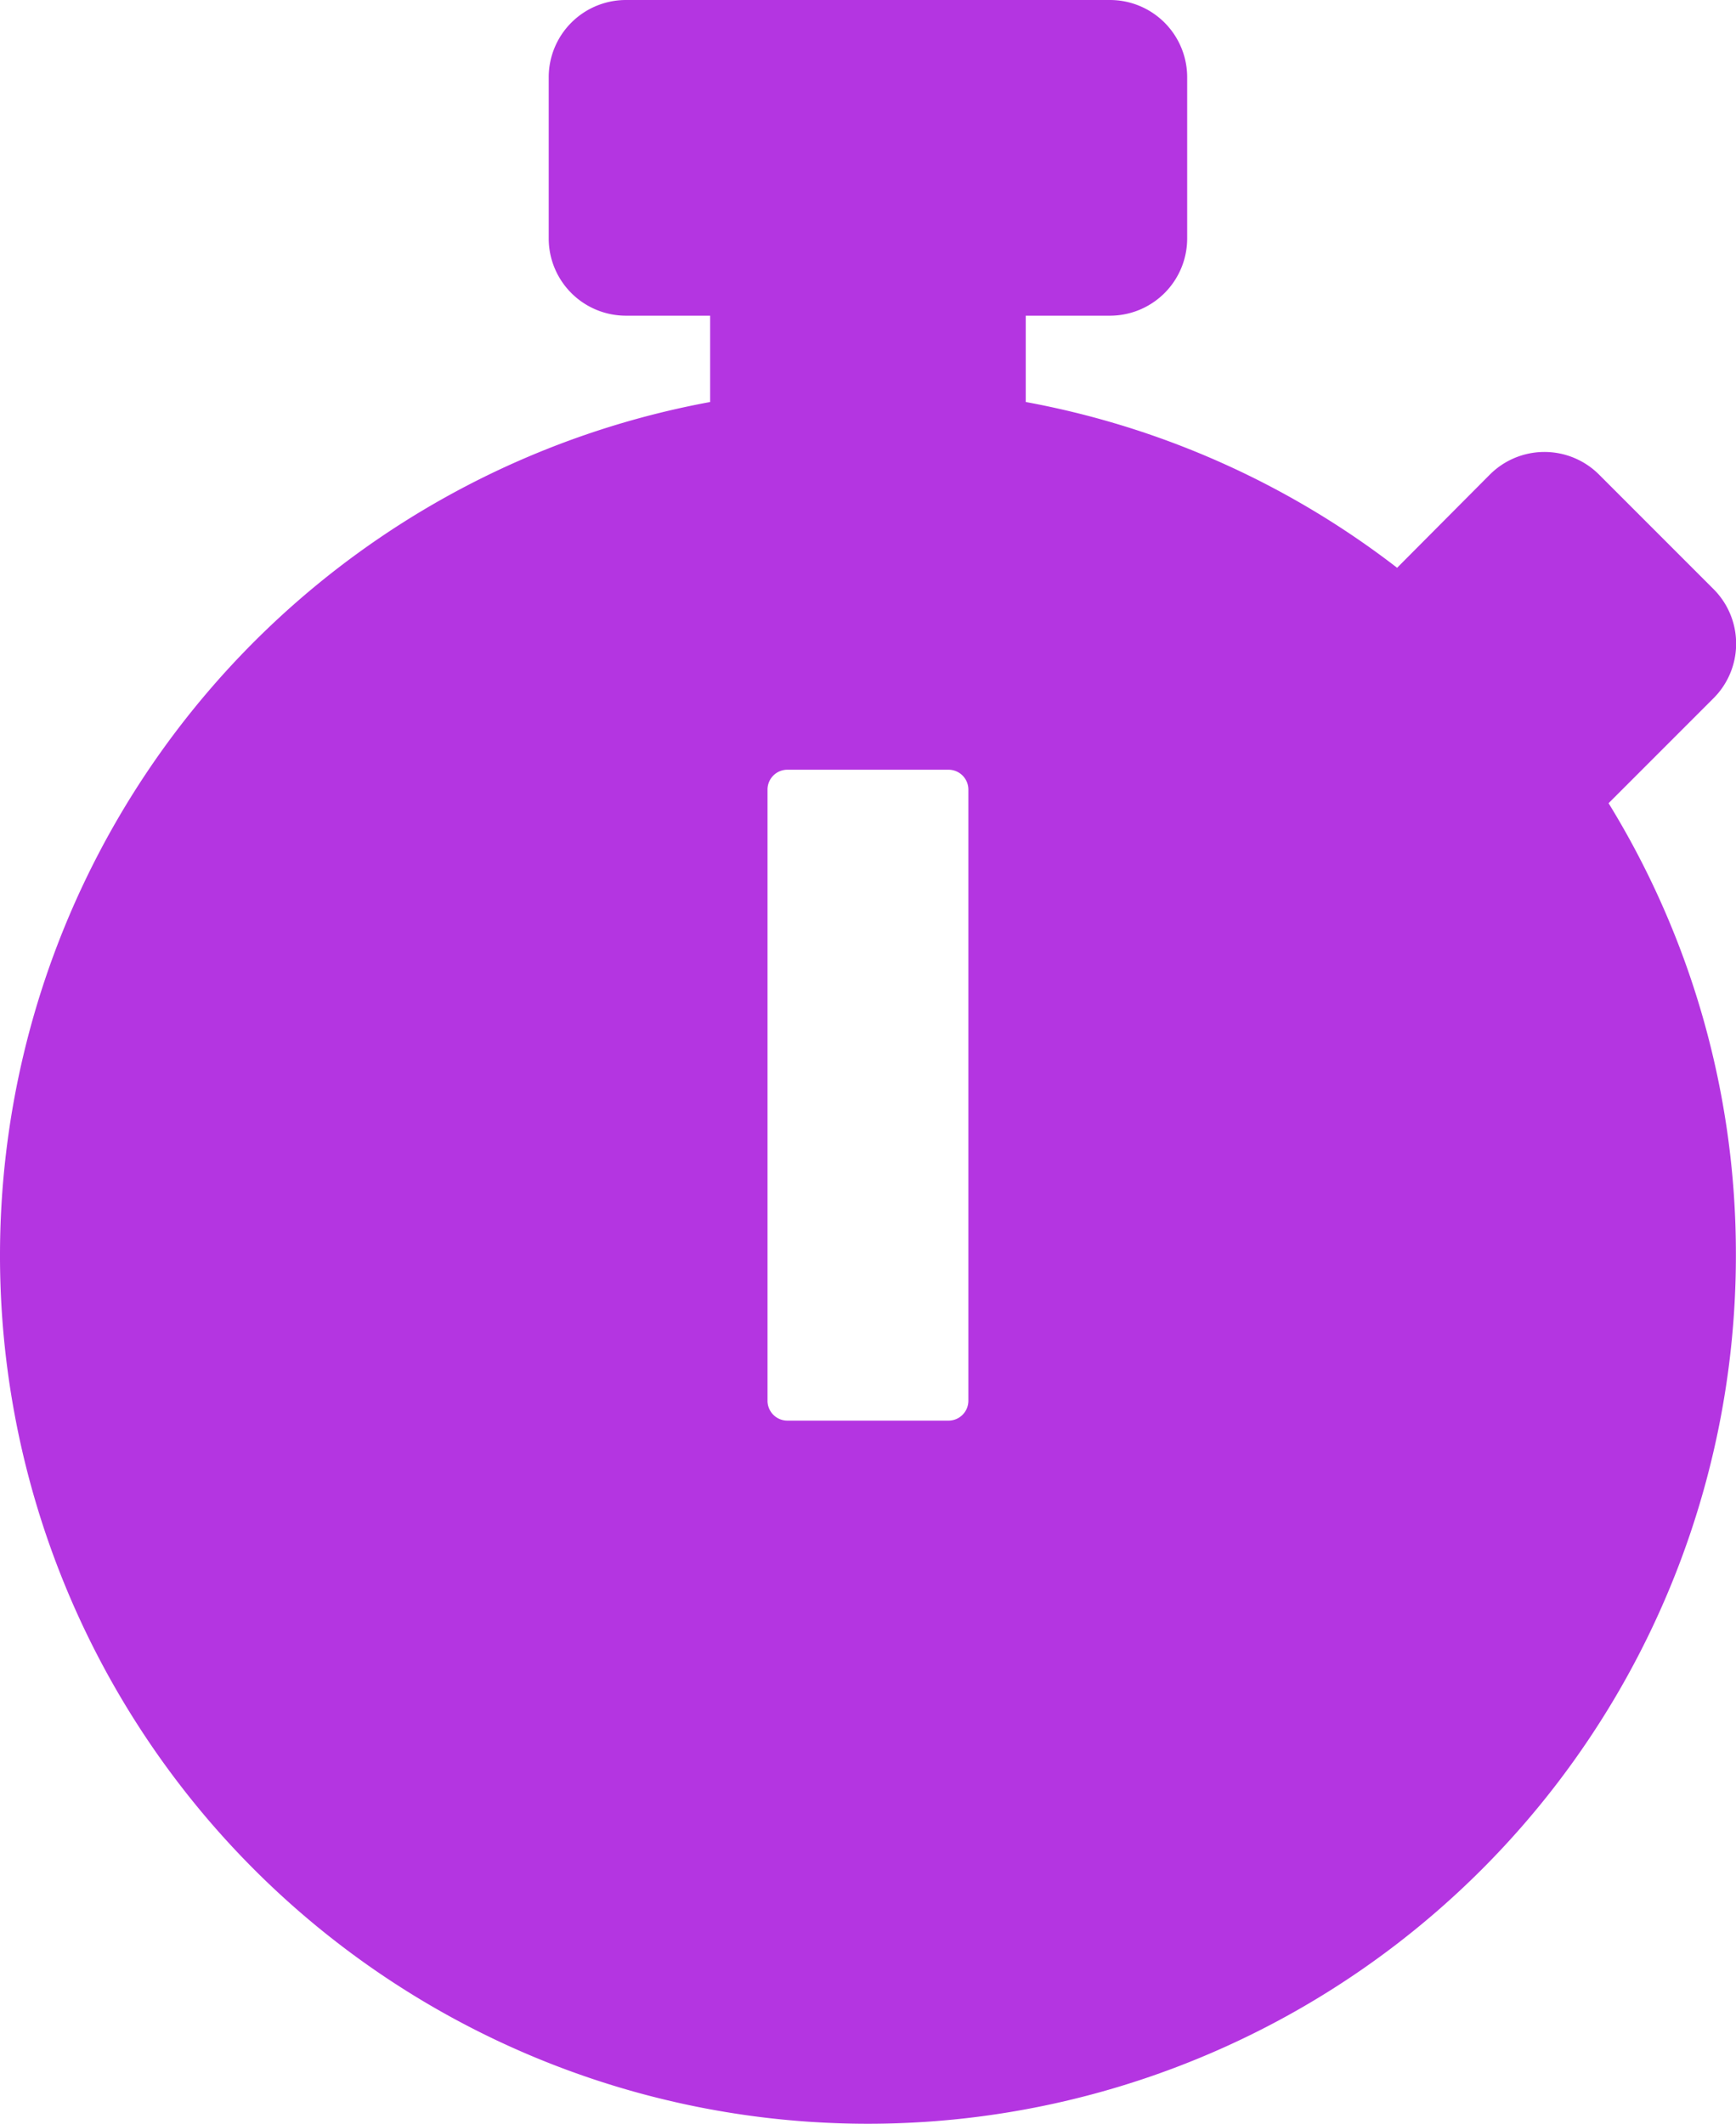
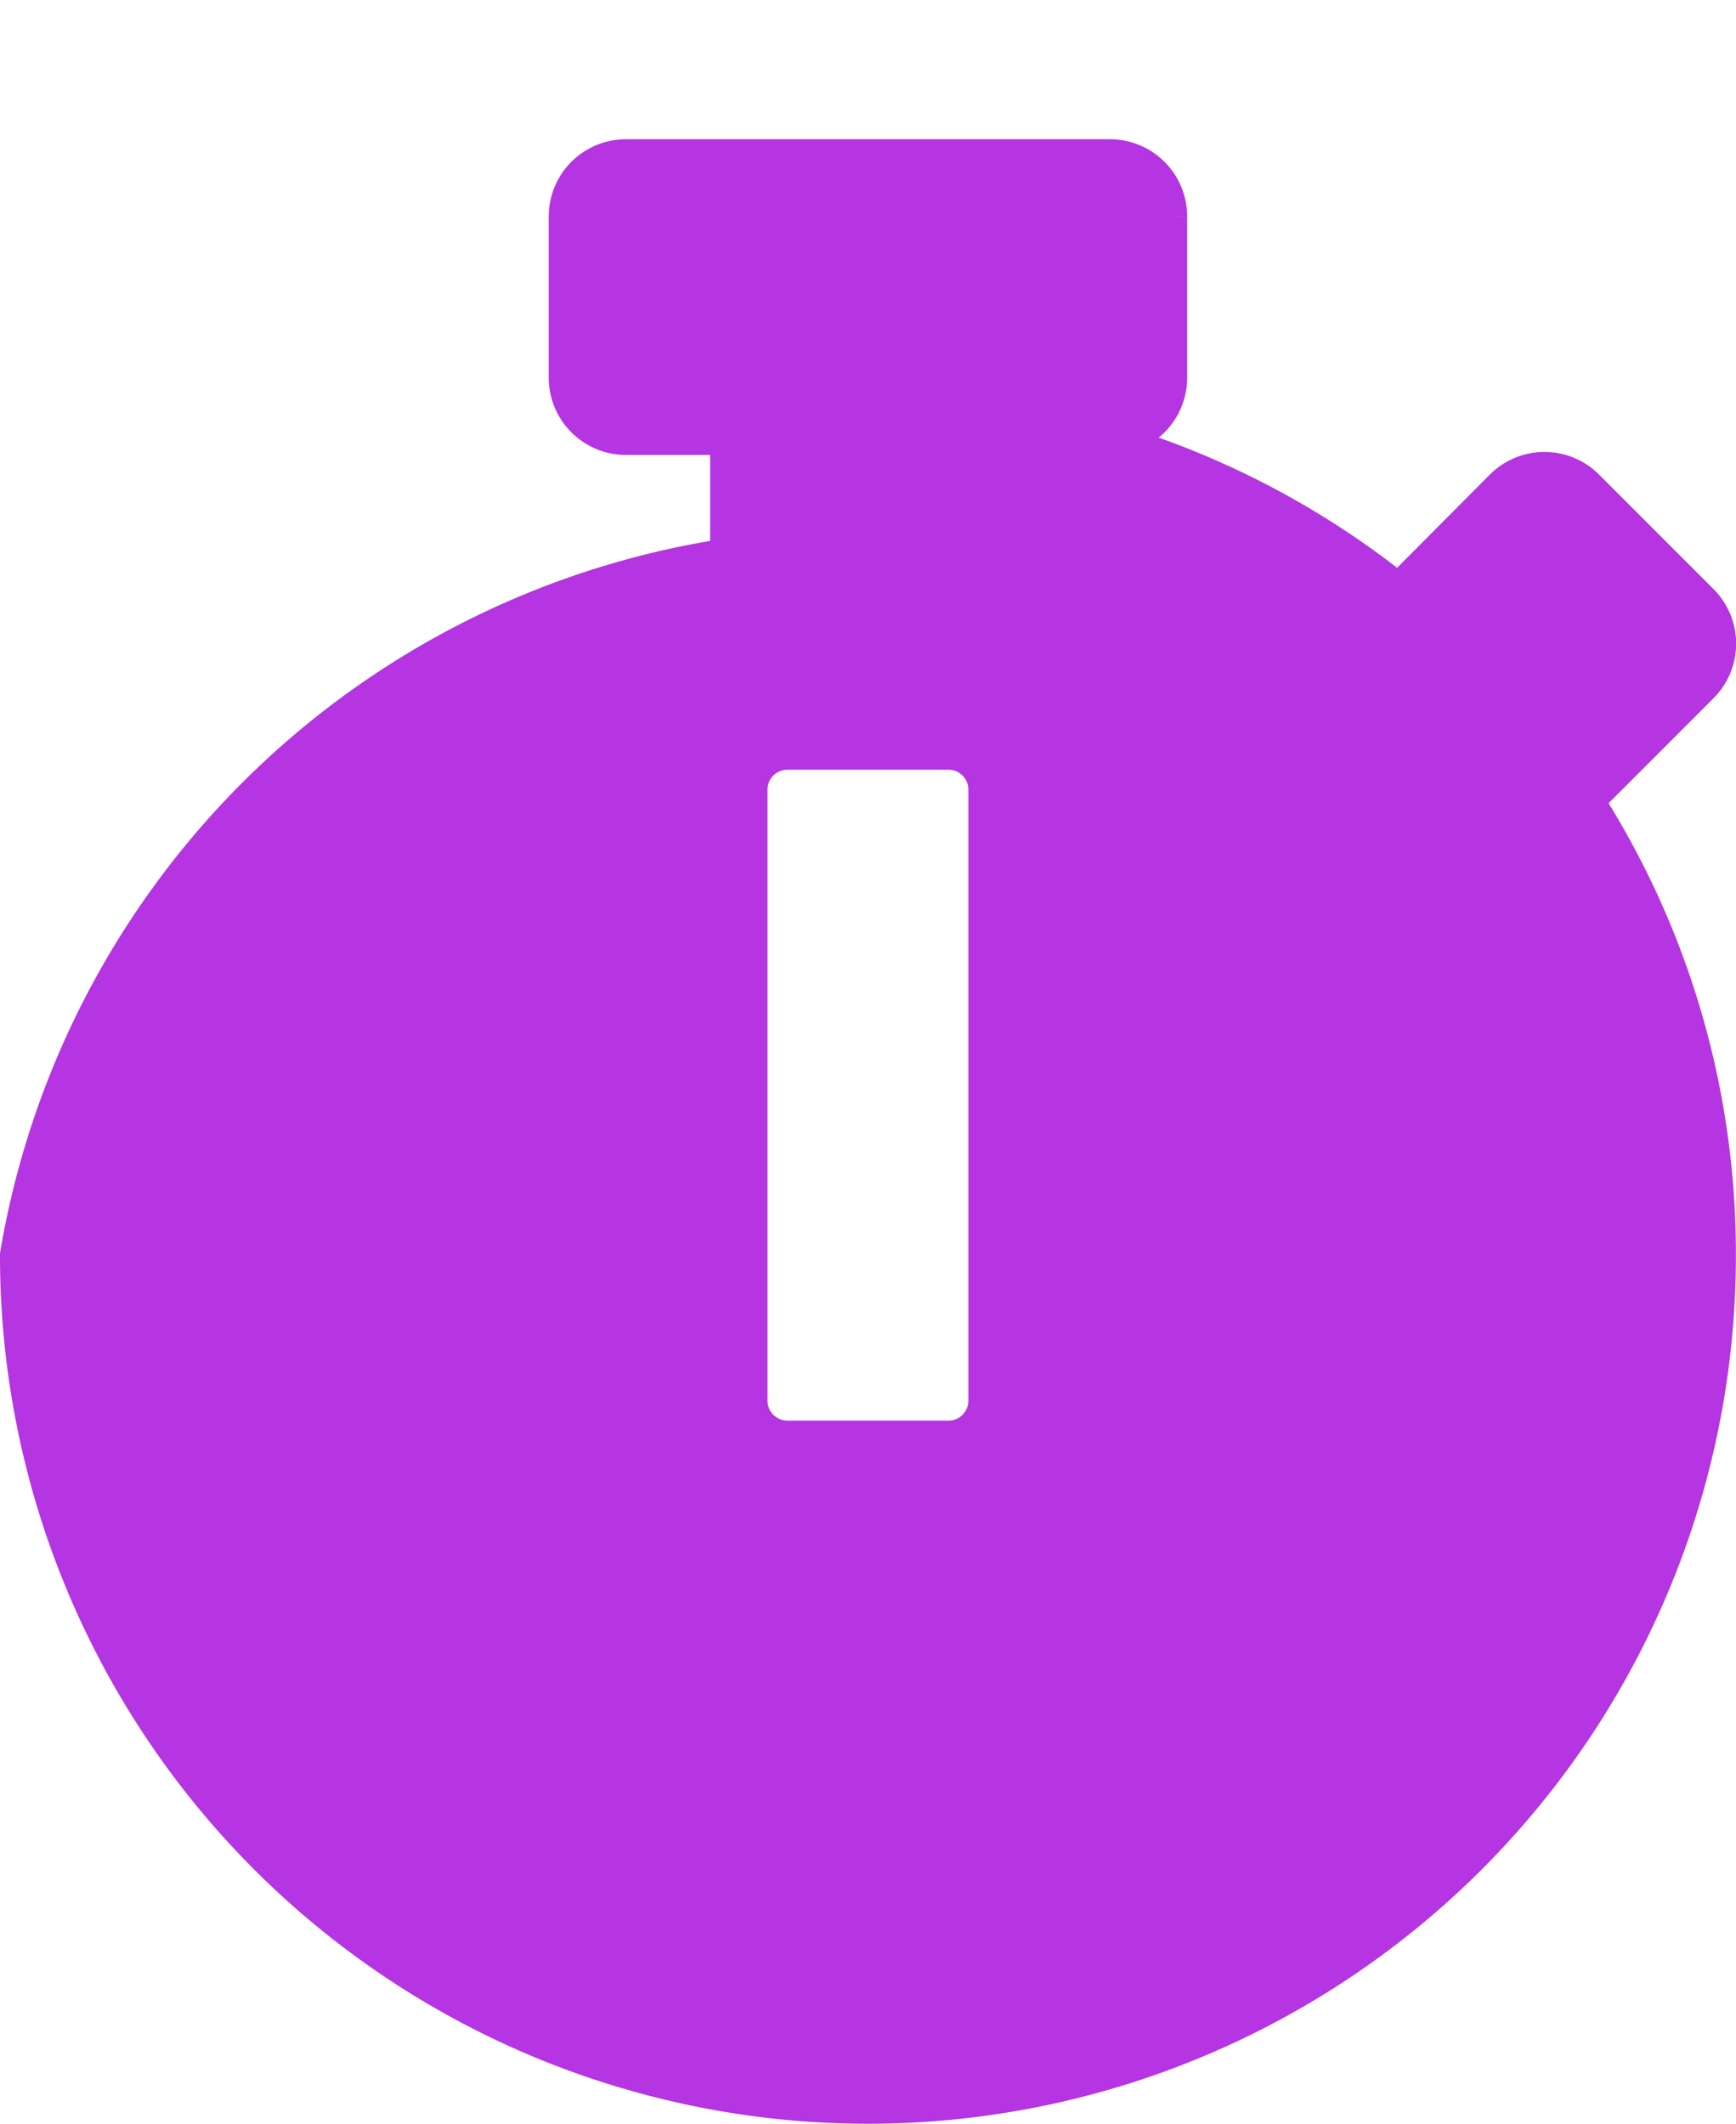
<svg xmlns="http://www.w3.org/2000/svg" width="30.252" height="37" viewBox="0 0 30.252 37">
-   <path d="M30.375-10.125a14.479,14.479,0,0,0-2.355-7.952l.042-.042,2.067-2.067a.844.844,0,0,0,0-1.2l-1.99-1.99a.845.845,0,0,0-1.2,0L25.01-21.438A14.536,14.536,0,0,0,18-24.574V-27h1.969a.846.846,0,0,0,.844-.844v-2.812a.846.846,0,0,0-.844-.844H11.531a.846.846,0,0,0-.844.844v2.812a.846.846,0,0,0,.844.844H13.5v2.426A14.618,14.618,0,0,0,1.125-10.125,14.623,14.623,0,0,0,15.75,4.5,14.623,14.623,0,0,0,30.375-10.125ZM18-7.594a.846.846,0,0,1-.844.844H14.344a.846.846,0,0,1-.844-.844V-18.246a.846.846,0,0,1,.844-.844h2.812a.846.846,0,0,1,.844.844Z" transform="translate(-0.625 32)" fill="#b435e1" stroke="#b435e1" stroke-linecap="round" stroke-width="1" />
+   <path d="M30.375-10.125a14.479,14.479,0,0,0-2.355-7.952l.042-.042,2.067-2.067a.844.844,0,0,0,0-1.2l-1.99-1.99a.845.845,0,0,0-1.2,0L25.01-21.438A14.536,14.536,0,0,0,18-24.574h1.969a.846.846,0,0,0,.844-.844v-2.812a.846.846,0,0,0-.844-.844H11.531a.846.846,0,0,0-.844.844v2.812a.846.846,0,0,0,.844.844H13.5v2.426A14.618,14.618,0,0,0,1.125-10.125,14.623,14.623,0,0,0,15.75,4.5,14.623,14.623,0,0,0,30.375-10.125ZM18-7.594a.846.846,0,0,1-.844.844H14.344a.846.846,0,0,1-.844-.844V-18.246a.846.846,0,0,1,.844-.844h2.812a.846.846,0,0,1,.844.844Z" transform="translate(-0.625 32)" fill="#b435e1" stroke="#b435e1" stroke-linecap="round" stroke-width="1" />
</svg>